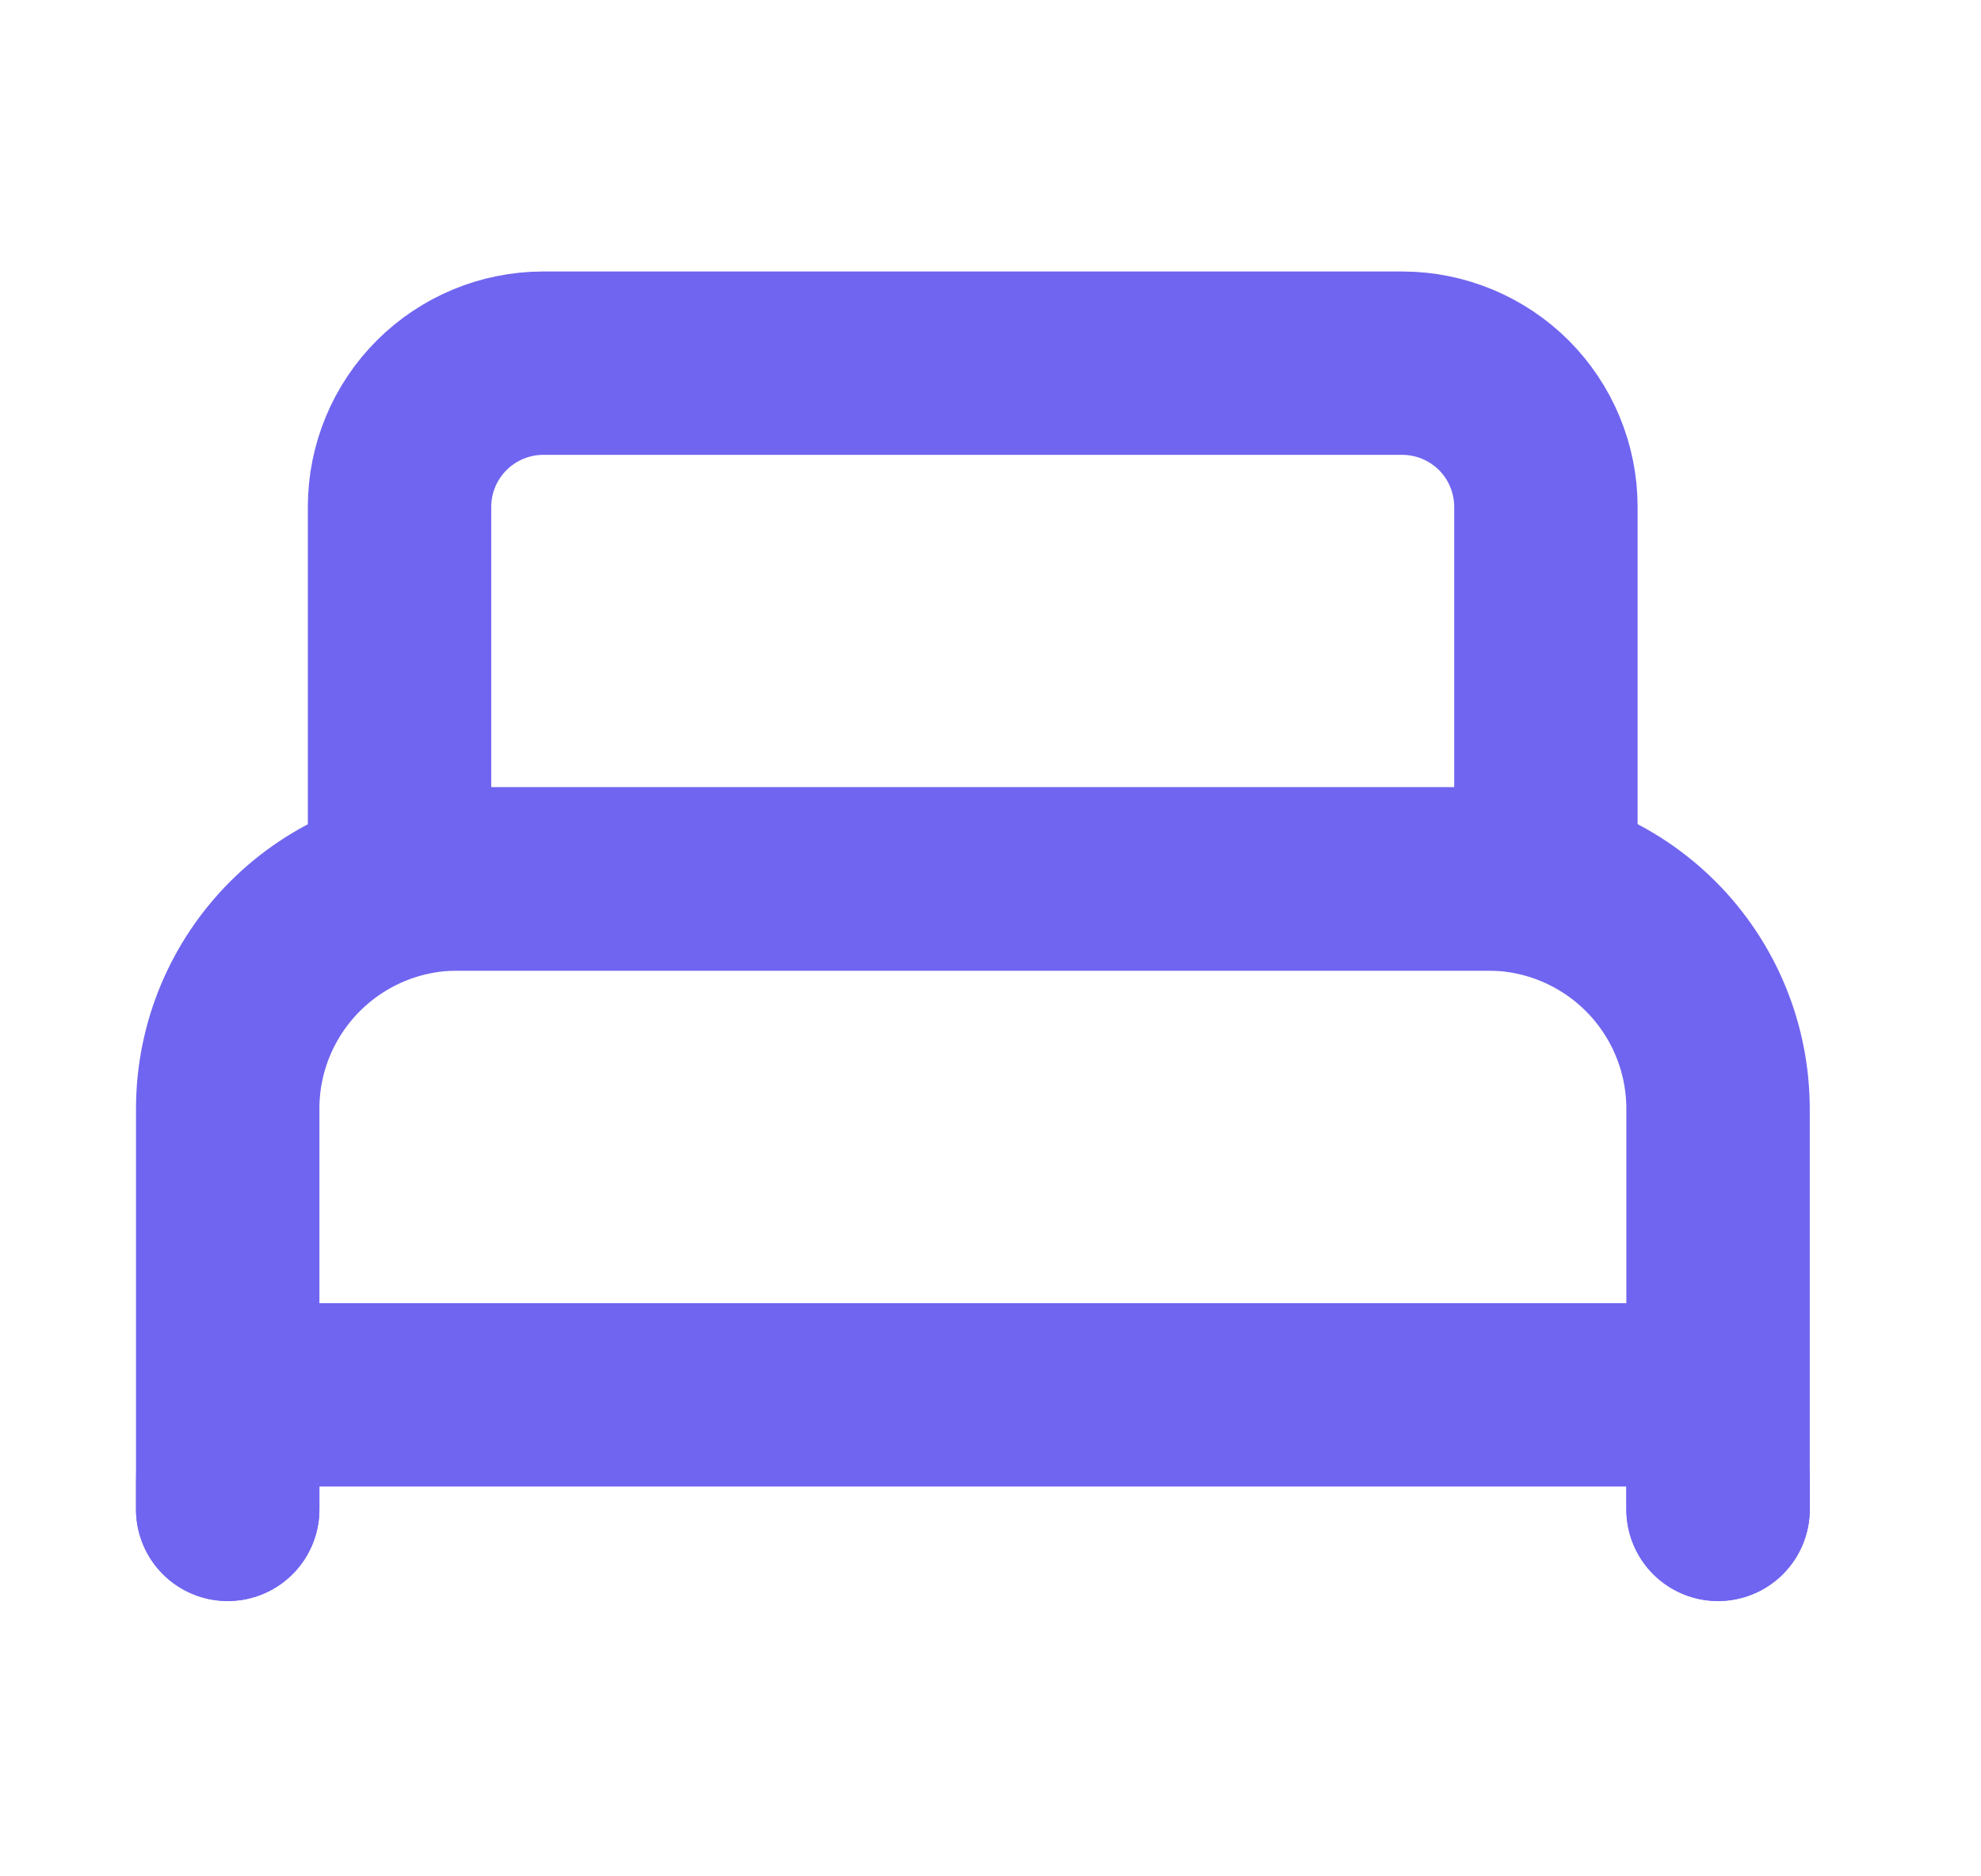
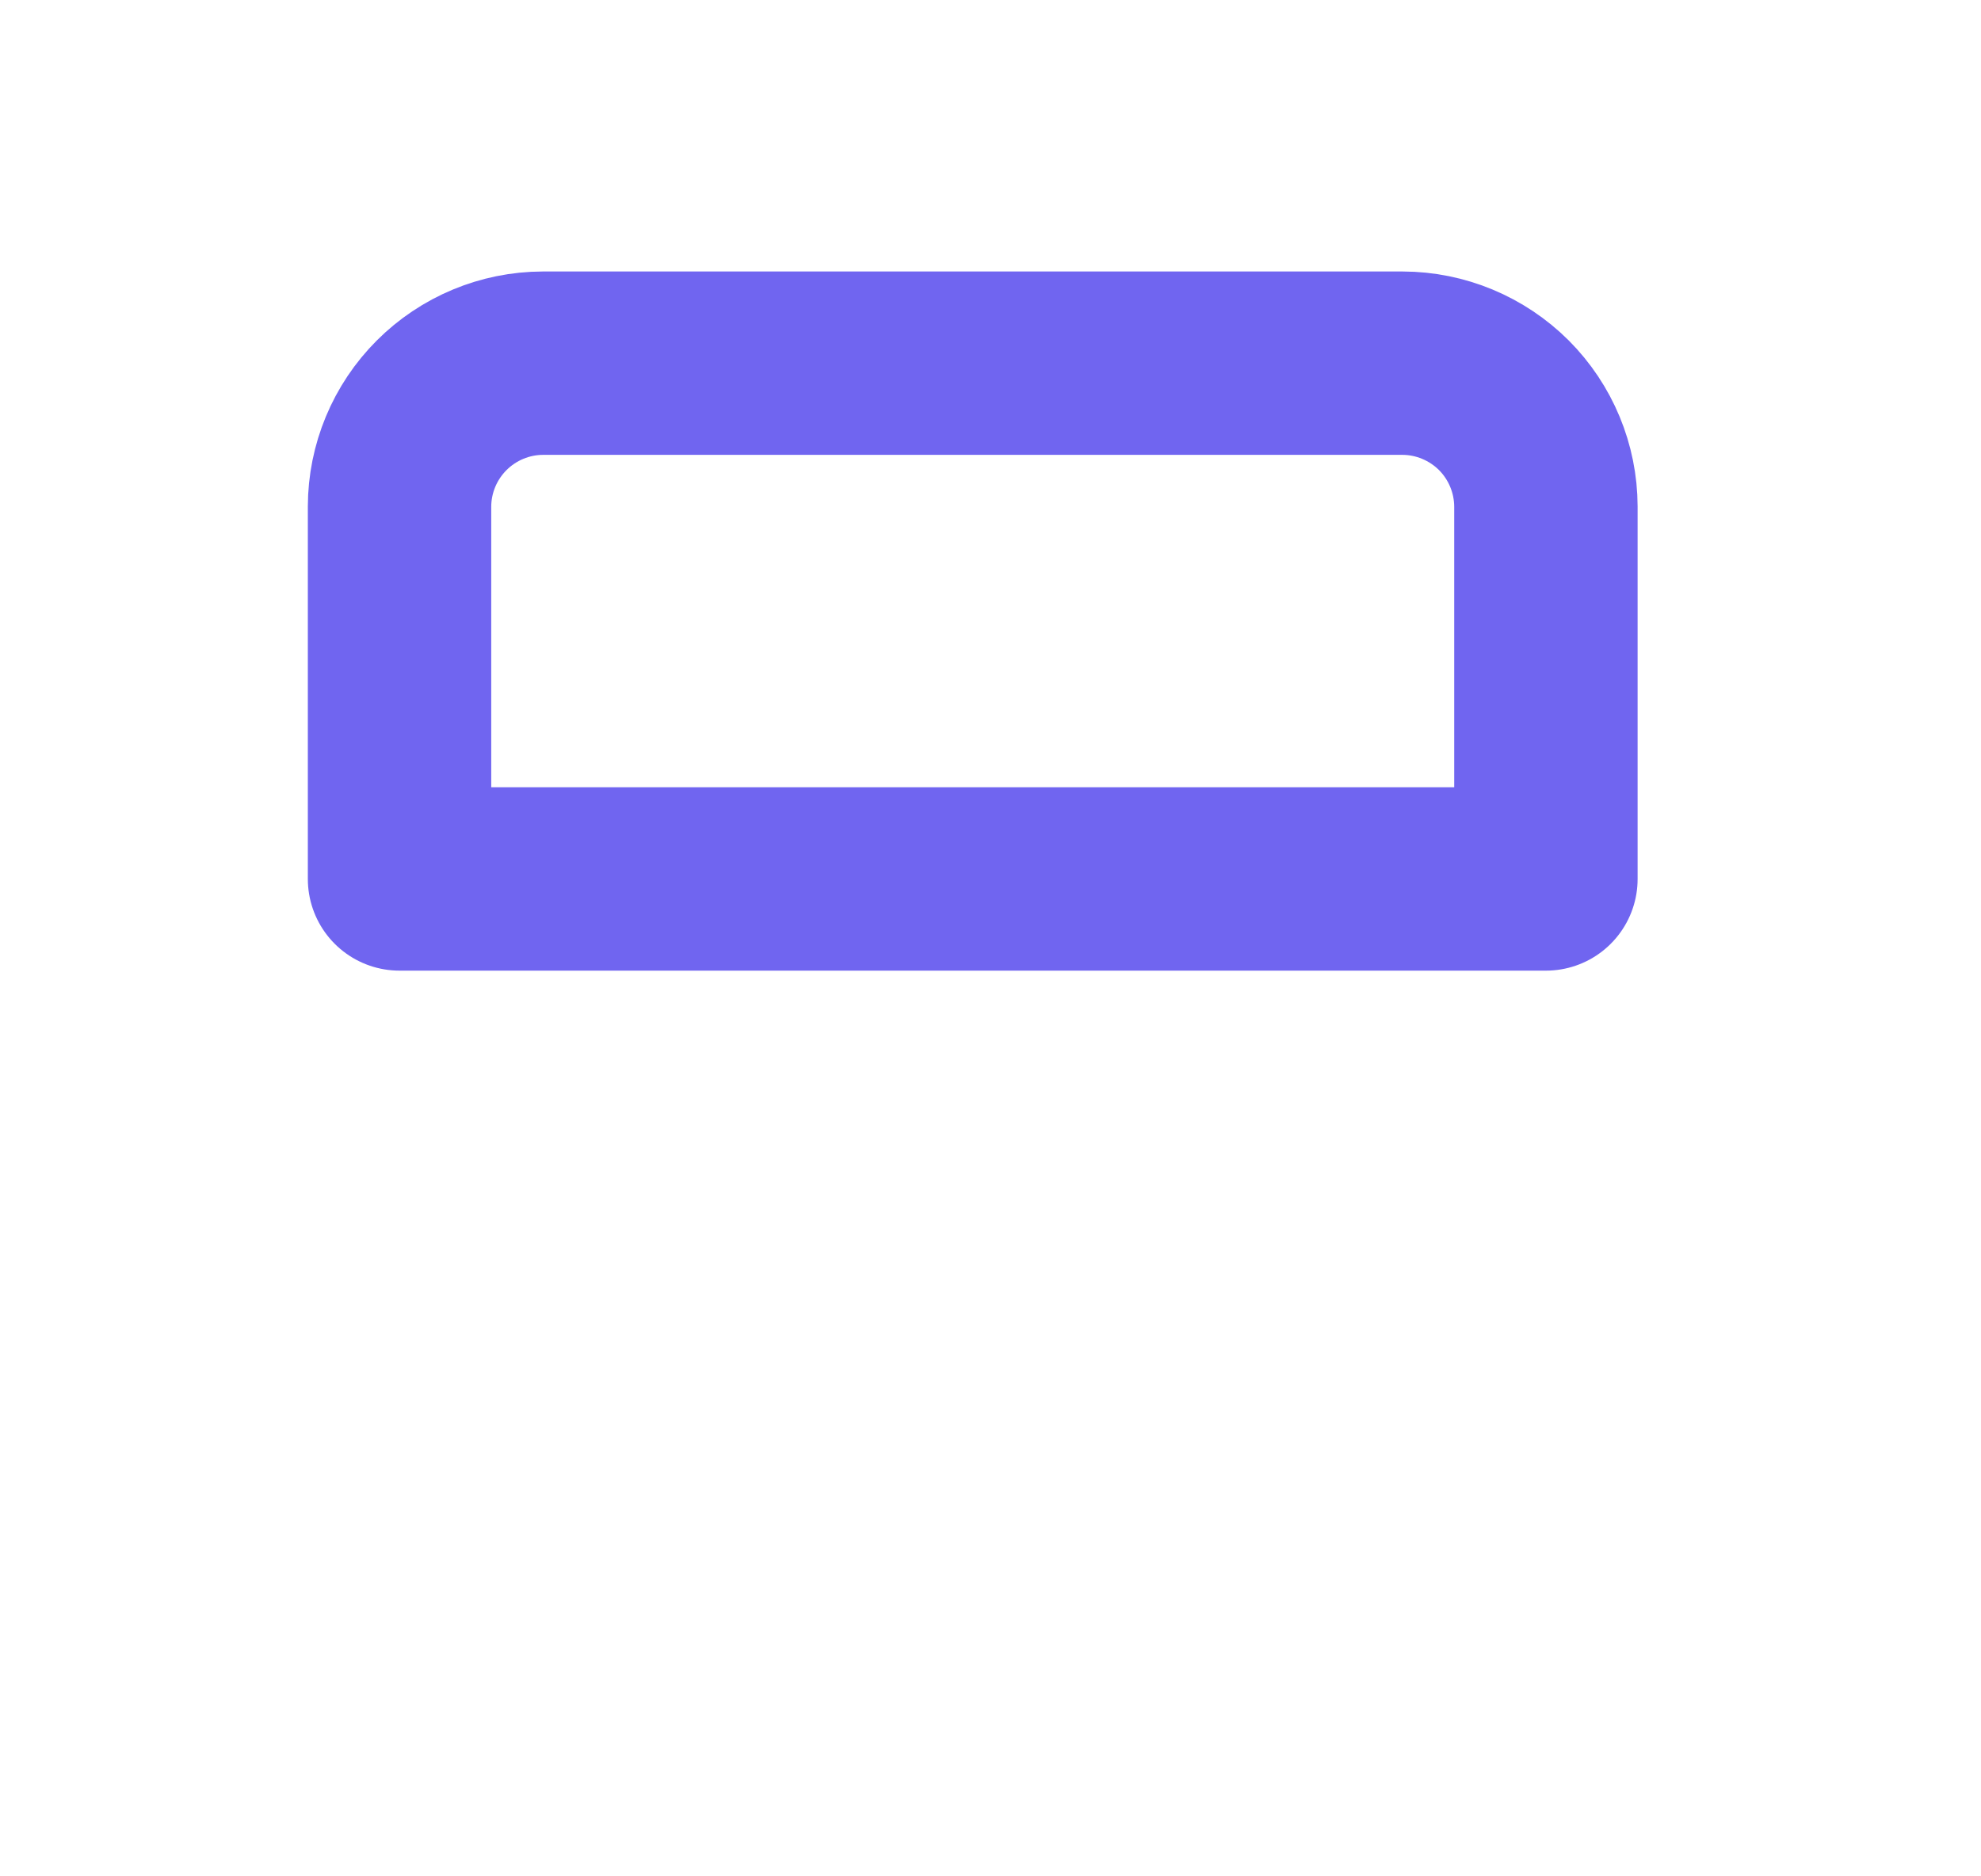
<svg xmlns="http://www.w3.org/2000/svg" width="19" height="18" viewBox="0 0 19 18" fill="none">
  <path d="M13.728 8.432H3.832V4.859C3.833 4.495 3.978 4.146 4.236 3.888C4.493 3.631 4.842 3.485 5.206 3.484H13.453C13.817 3.485 14.166 3.631 14.424 3.888C14.681 4.146 14.826 4.495 14.827 4.859V8.432H13.728Z" stroke="#7065F0" stroke-width="1.759" stroke-linecap="round" stroke-linejoin="round" />
-   <path d="M2.184 14.479V10.631C2.185 10.048 2.418 9.49 2.83 9.078C3.242 8.666 3.8 8.433 4.383 8.432H14.278C14.861 8.433 15.419 8.666 15.832 9.078C16.244 9.49 16.476 10.048 16.478 10.631V14.479" stroke="#7065F0" stroke-width="1.759" stroke-linecap="round" stroke-linejoin="round" />
-   <path d="M2.184 14.48V14.206C2.184 13.987 2.271 13.778 2.426 13.623C2.58 13.469 2.79 13.382 3.008 13.381H15.653C15.871 13.382 16.081 13.469 16.235 13.623C16.39 13.778 16.477 13.987 16.478 14.206V14.48" stroke="#7065F0" stroke-width="1.759" stroke-linecap="round" stroke-linejoin="round" />
</svg>